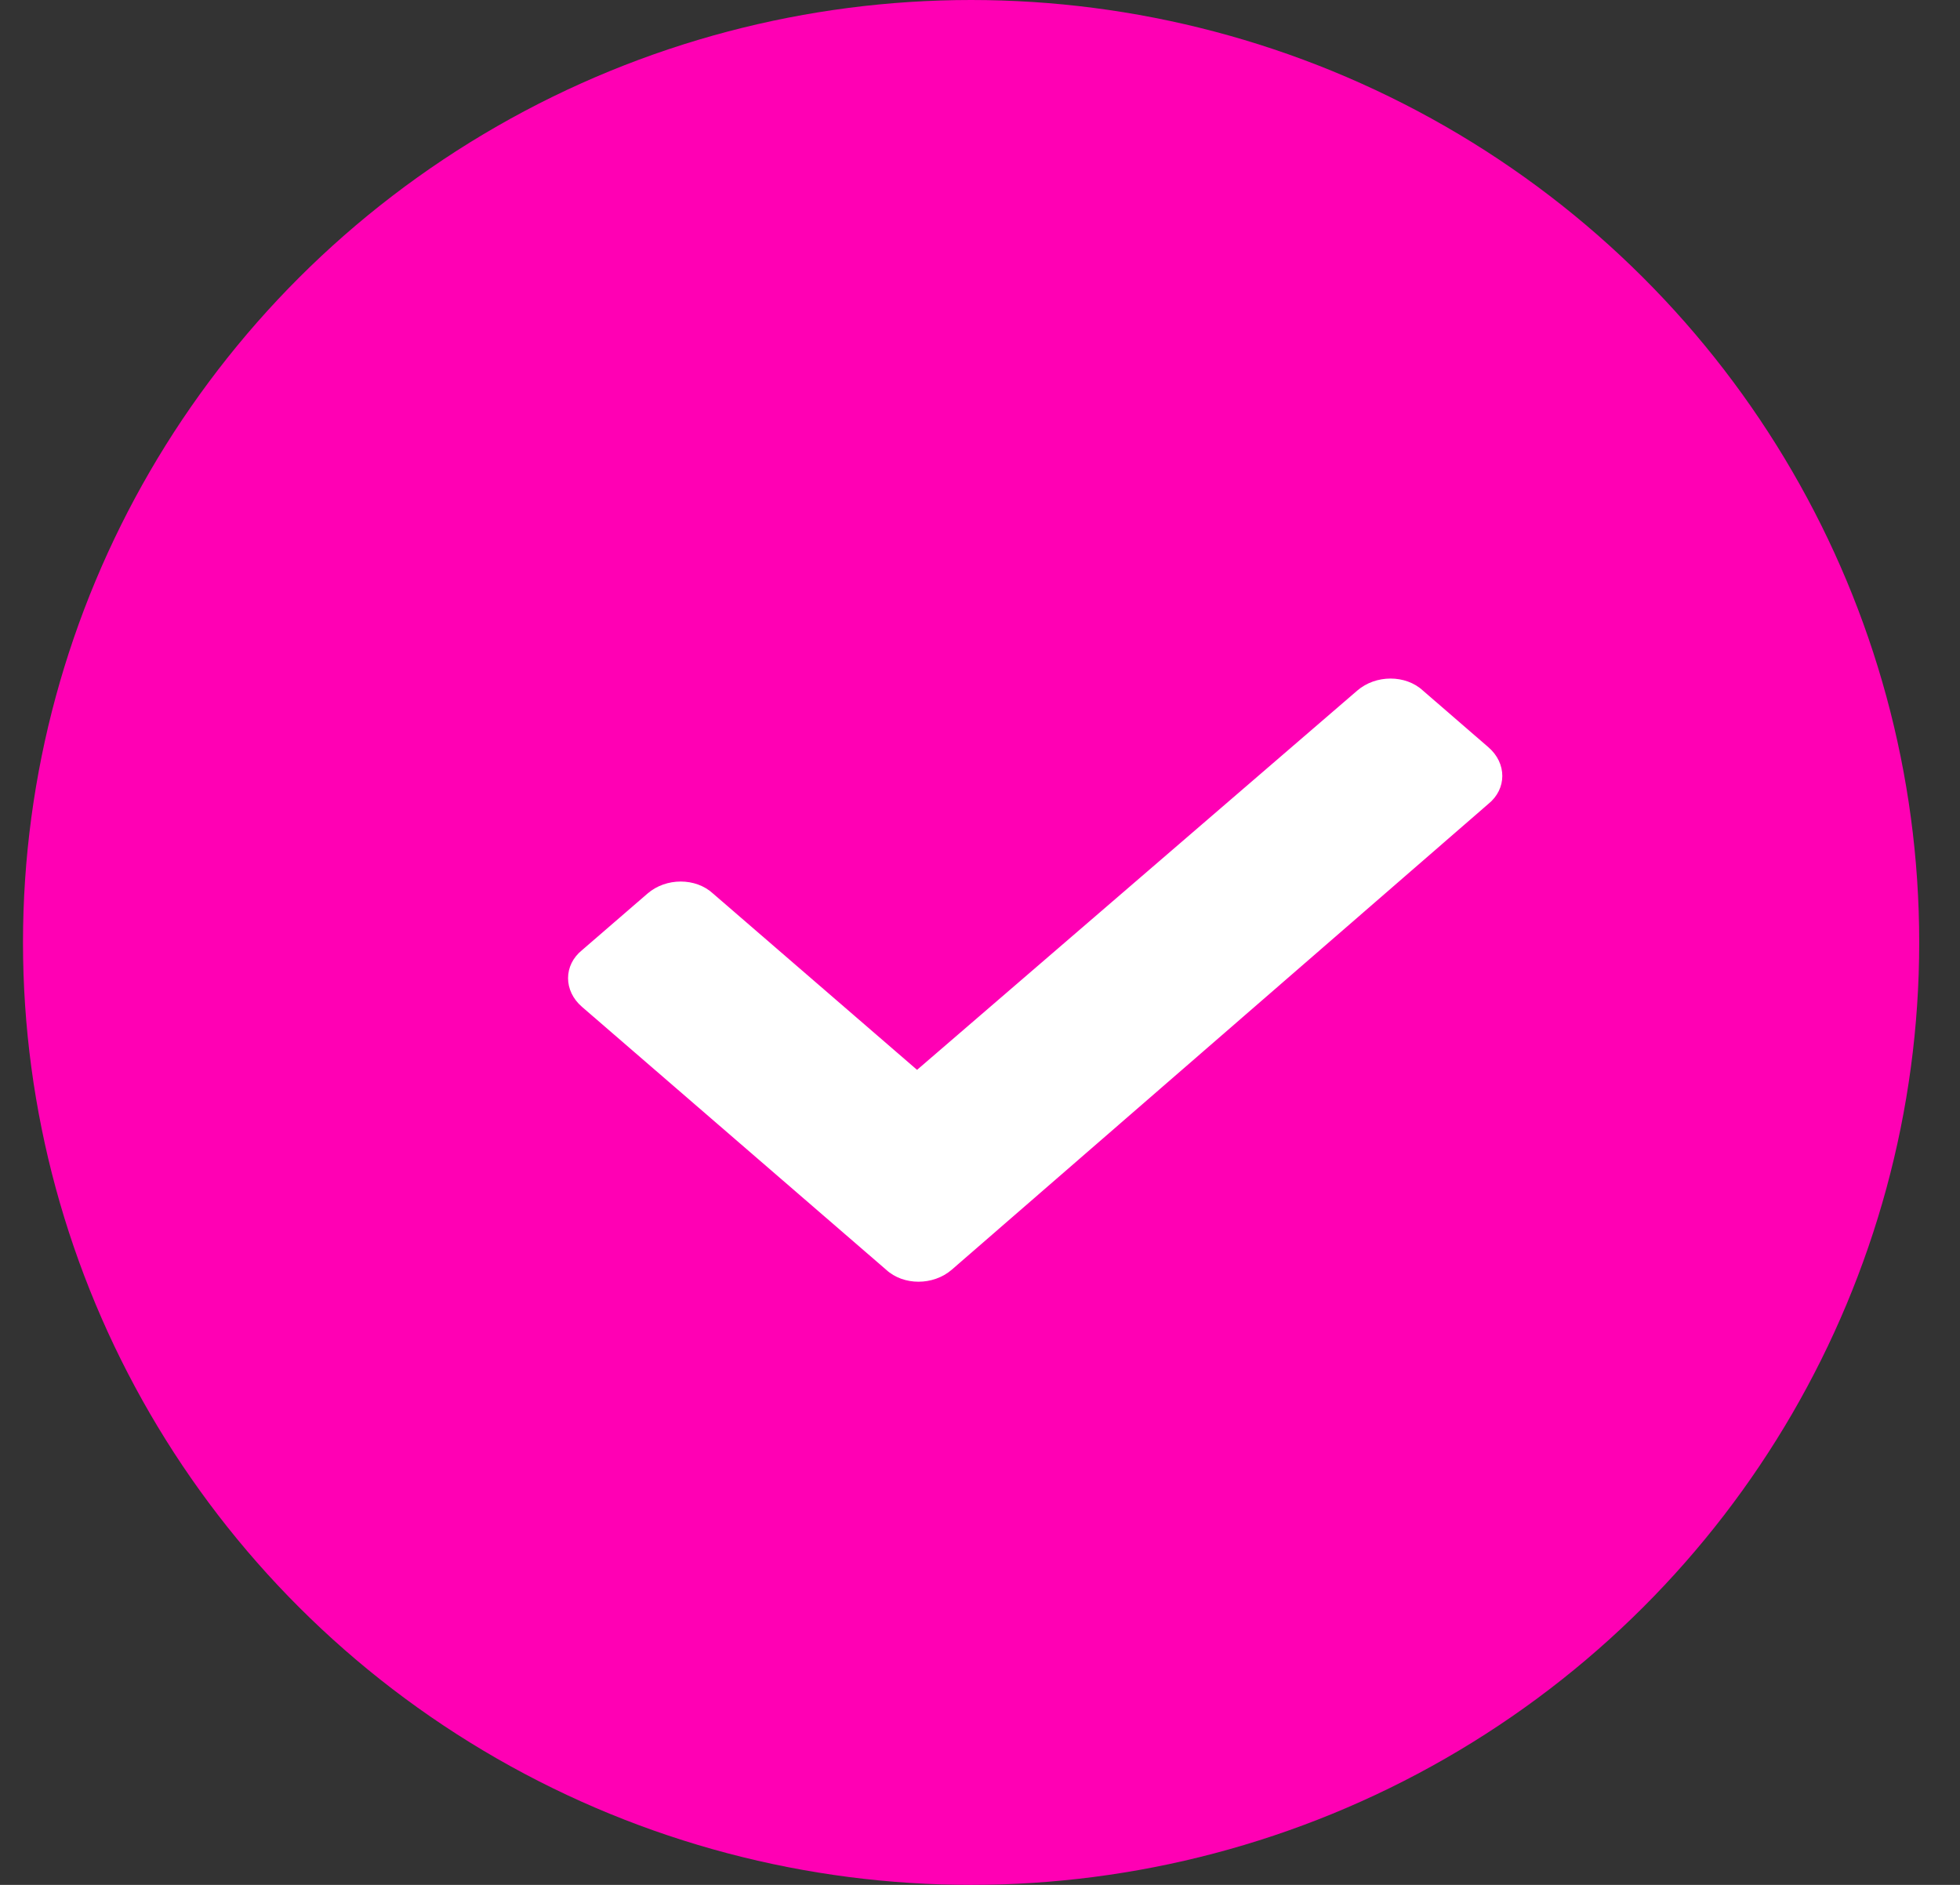
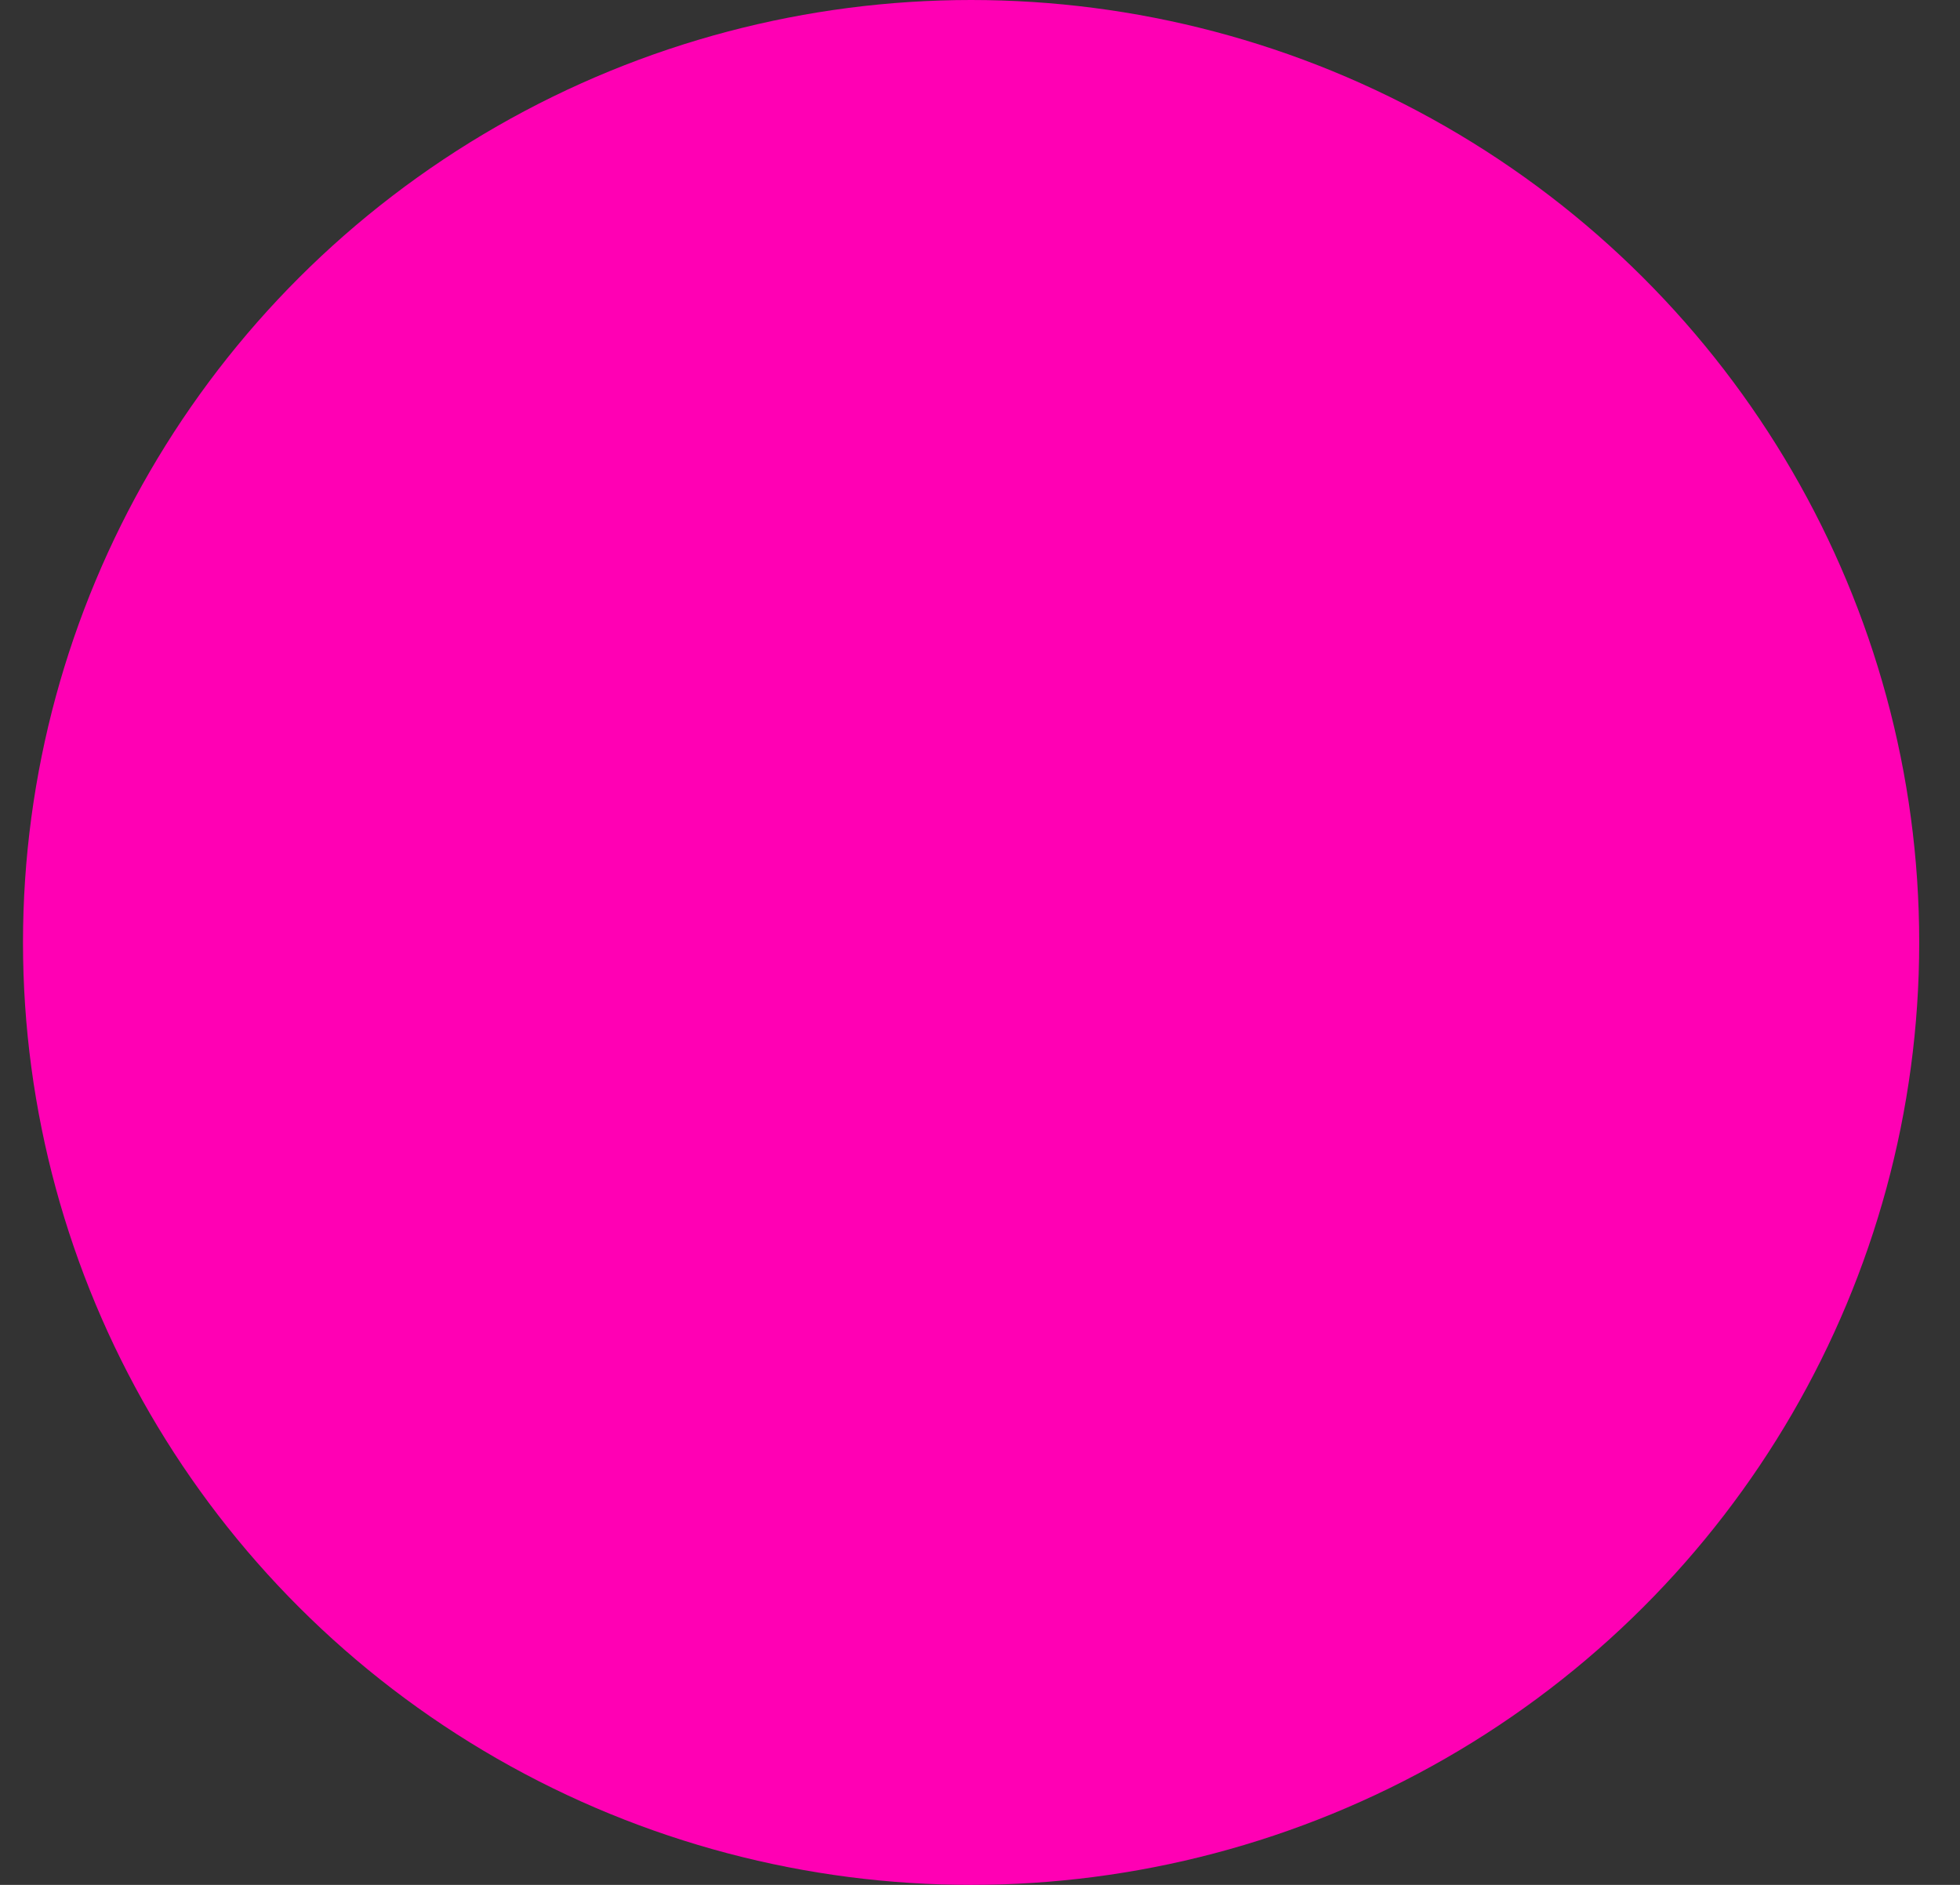
<svg xmlns="http://www.w3.org/2000/svg" width="100%" height="100%" viewBox="0 0 26 25" fill="none">
  <rect x="0" y="0" width="26" height="25" fill="#333333" stroke="none" />
  <g id="Group 4305">
    <ellipse id="Ellipse 46" cx="12.882" cy="12.5" rx="12.577" ry="12.5" fill="#FF00B4" />
-     <path id="Vector" d="M7.72 13.354C7.474 13.142 7.474 12.802 7.72 12.603L8.589 11.852C8.835 11.639 9.229 11.639 9.459 11.852L12.165 14.19L18.005 9.159C18.251 8.947 18.645 8.947 18.875 9.159L19.744 9.911C19.99 10.123 19.99 10.463 19.744 10.662L12.625 16.841C12.379 17.053 11.985 17.053 11.755 16.841L7.72 13.354Z" fill="white" />
  </g>
</svg>